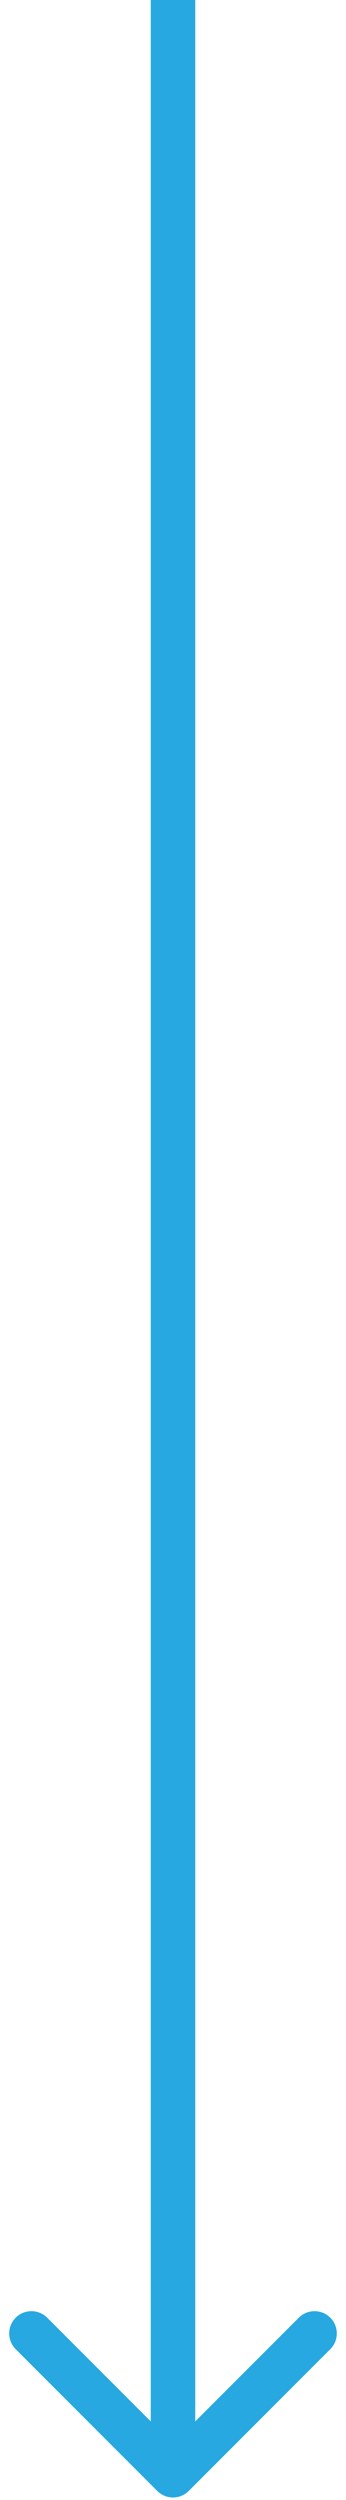
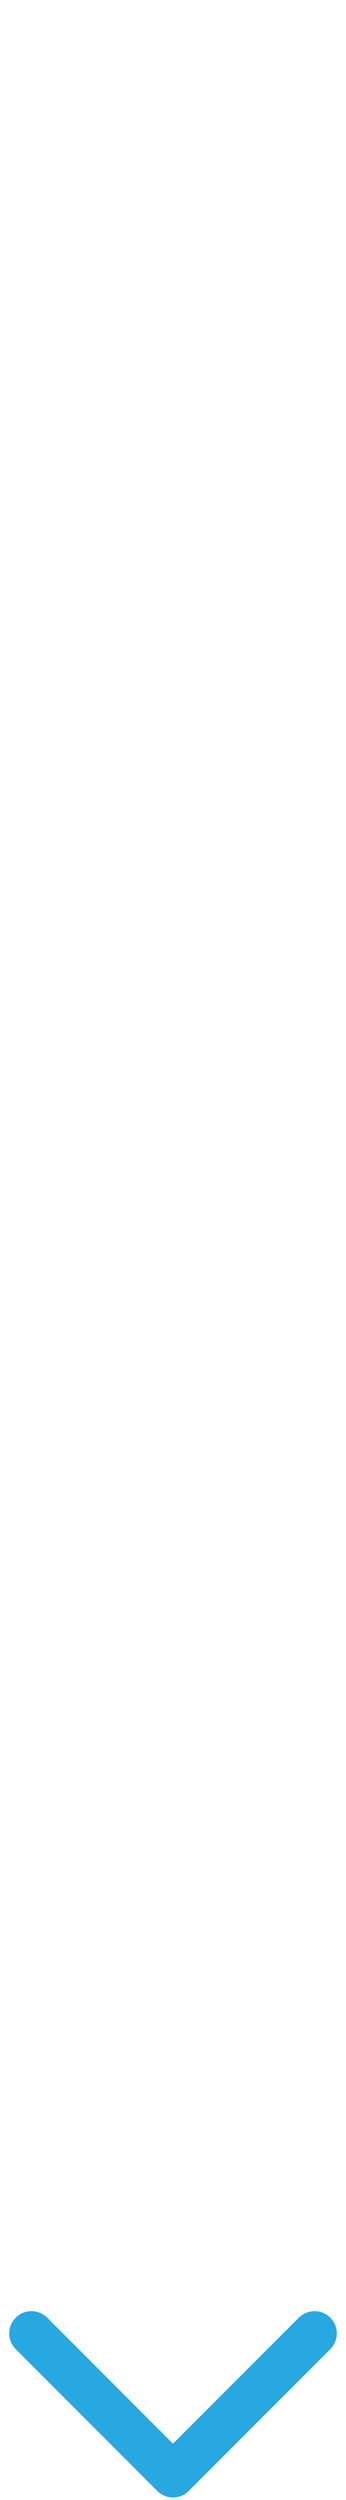
<svg xmlns="http://www.w3.org/2000/svg" width="14" height="101" viewBox="0 0 14 101" fill="none">
-   <path d="M6.364 100.636C6.715 100.988 7.285 100.988 7.636 100.636L13.364 94.909C13.715 94.557 13.715 93.987 13.364 93.636C13.012 93.285 12.443 93.285 12.091 93.636L7 98.727L1.909 93.636C1.557 93.285 0.988 93.285 0.636 93.636C0.285 93.987 0.285 94.557 0.636 94.909L6.364 100.636ZM6.1 0V100H7.9V0H6.1Z" fill="#28A8E0" />
+   <path d="M6.364 100.636C6.715 100.988 7.285 100.988 7.636 100.636L13.364 94.909C13.715 94.557 13.715 93.987 13.364 93.636C13.012 93.285 12.443 93.285 12.091 93.636L7 98.727L1.909 93.636C1.557 93.285 0.988 93.285 0.636 93.636C0.285 93.987 0.285 94.557 0.636 94.909L6.364 100.636ZM6.1 0H7.9V0H6.1Z" fill="#28A8E0" />
</svg>